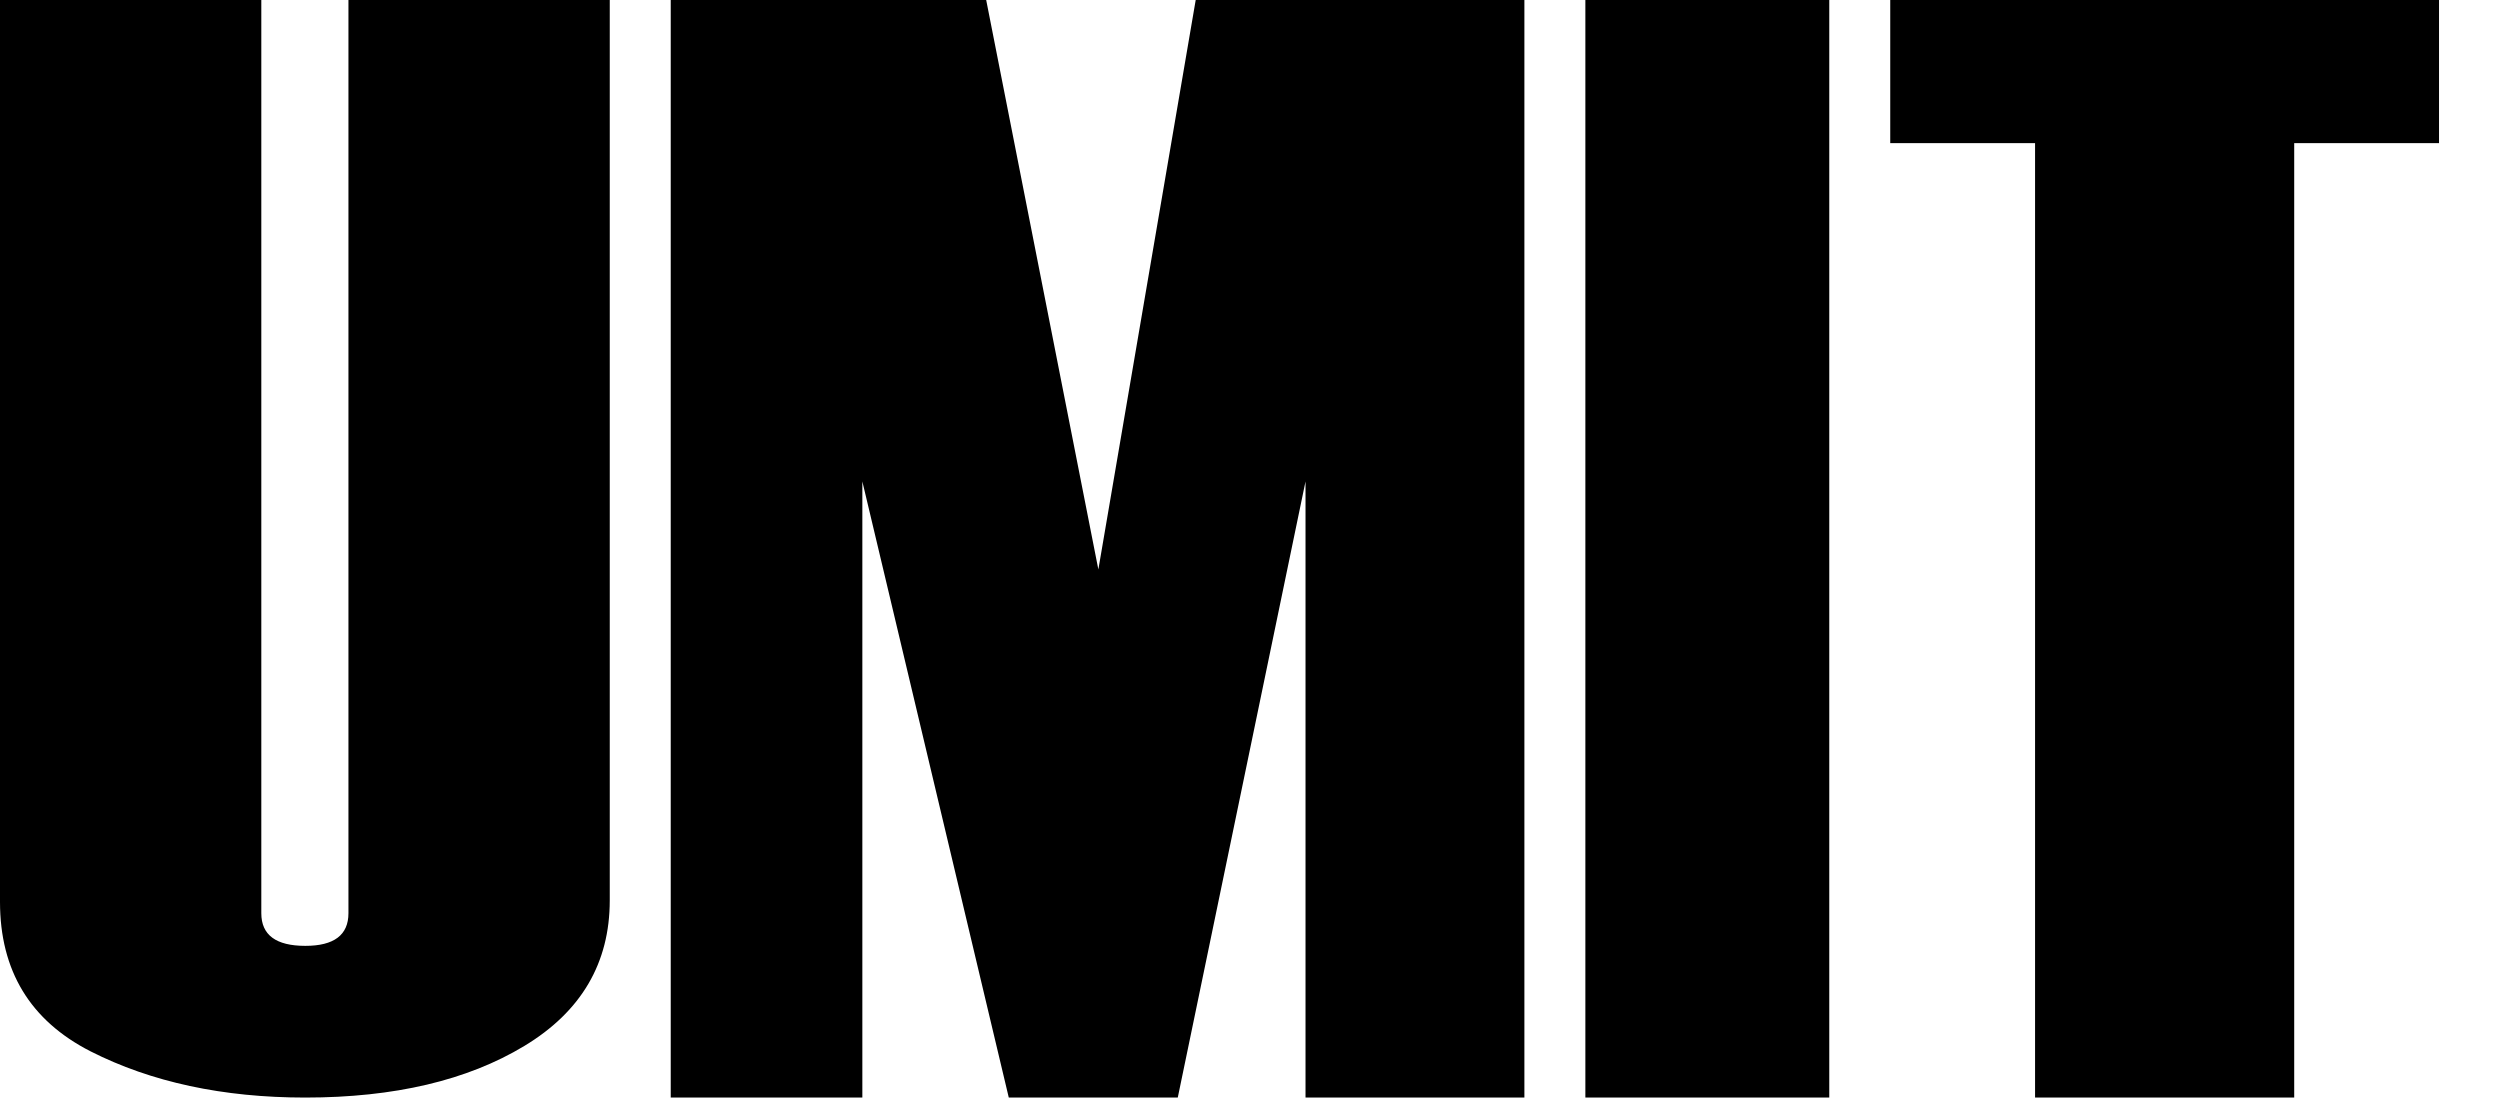
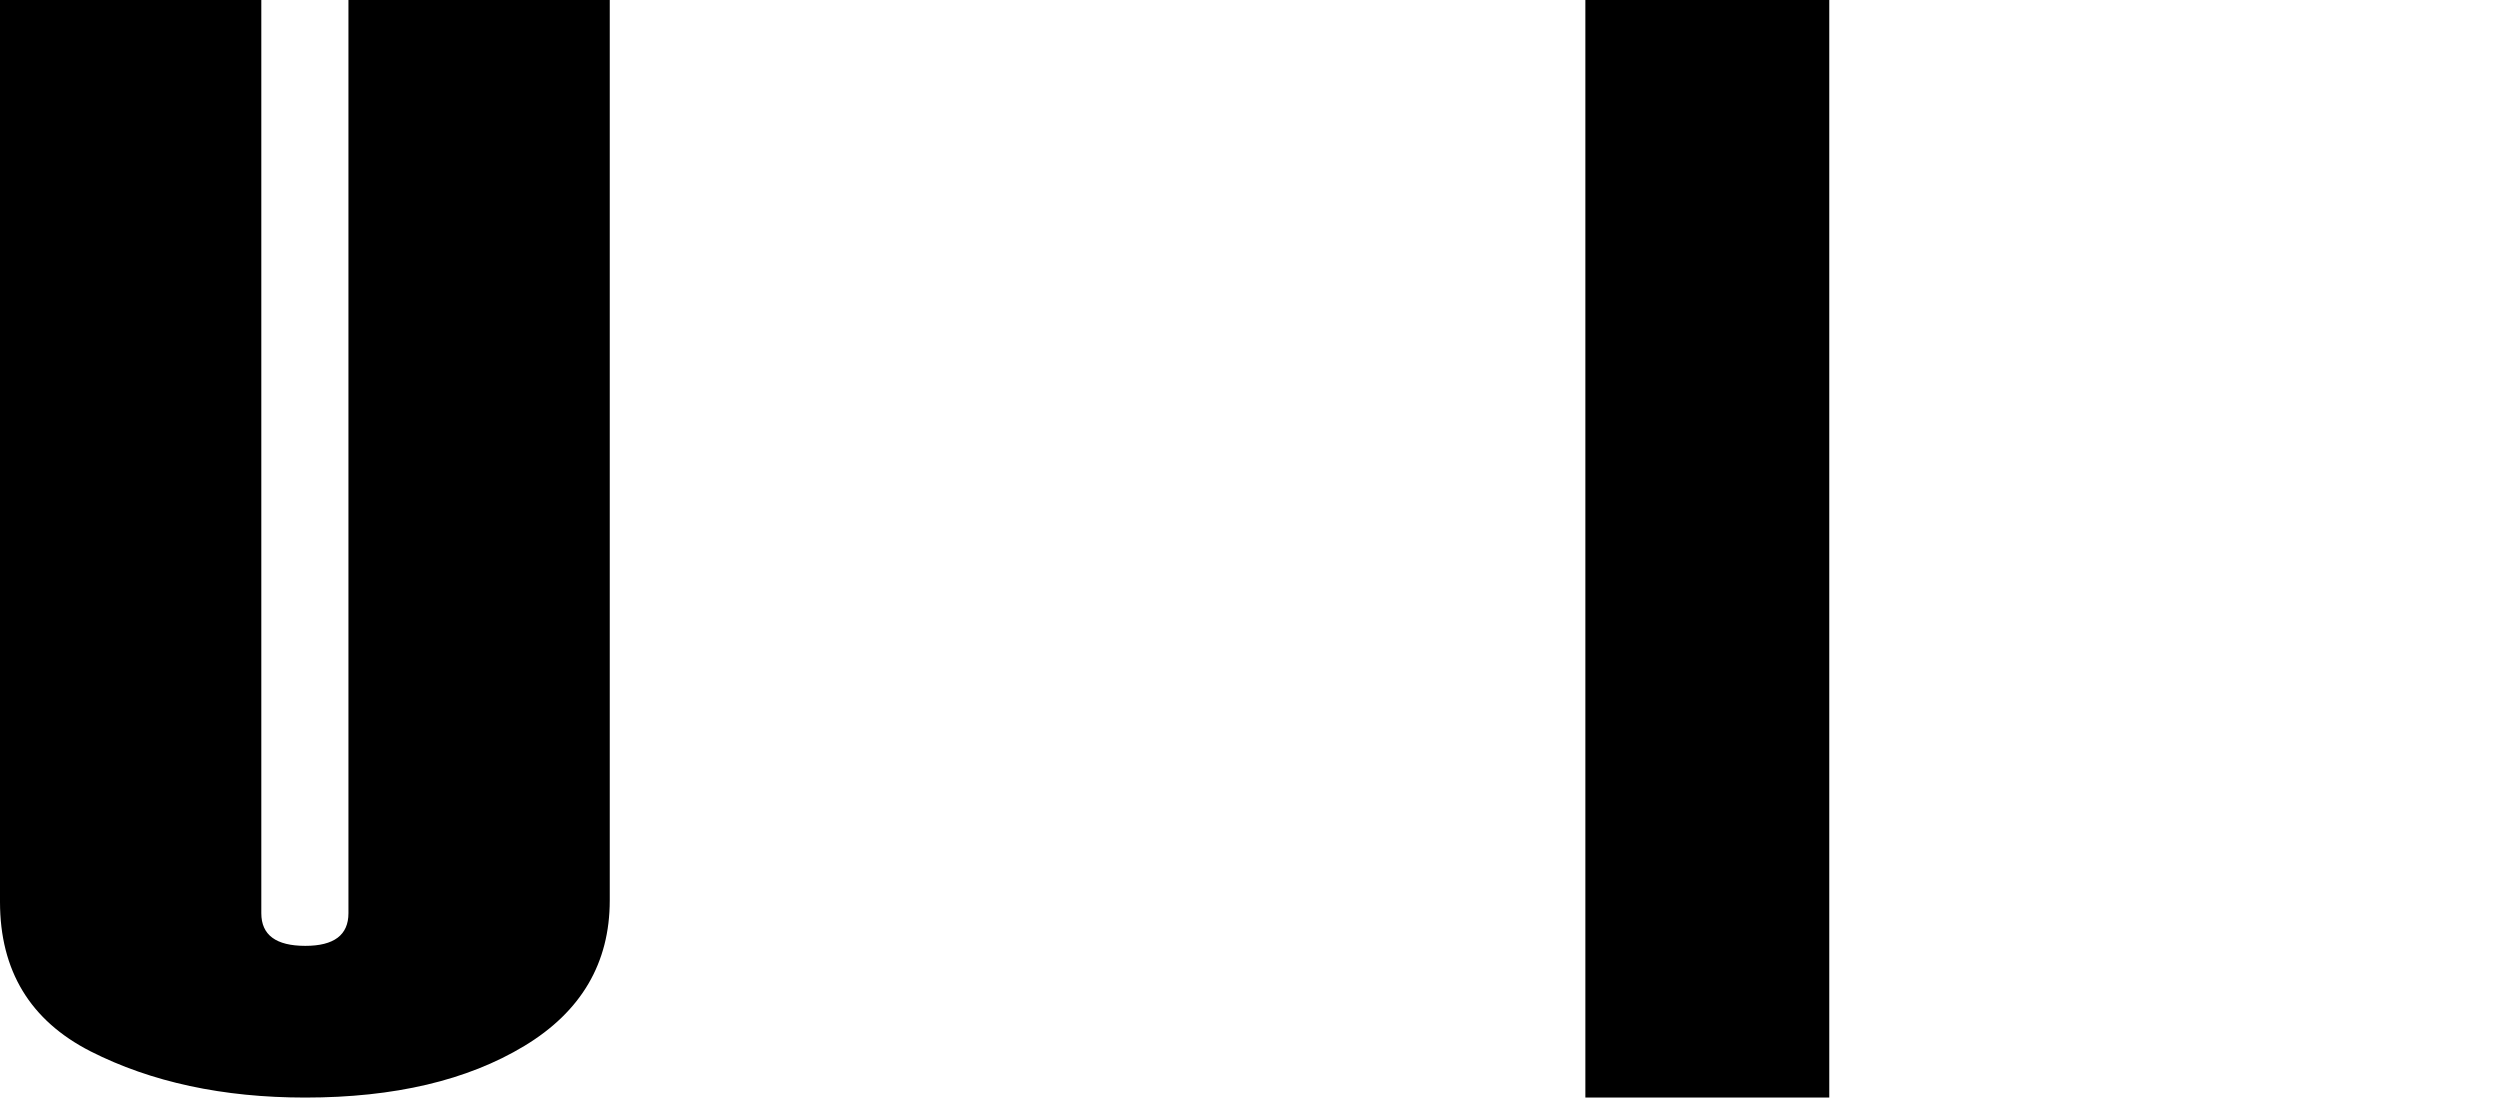
<svg xmlns="http://www.w3.org/2000/svg" width="82" height="36" viewBox="0 0 82 36" fill="none">
  <path d="M0 0H8.571V29.954C8.571 30.668 9.052 31.024 10.014 31.024C10.957 31.024 11.429 30.668 11.429 29.954V0H20V29.531C20 31.588 19.066 33.18 17.197 34.308C15.329 35.436 12.934 36 10.014 36C7.311 36 4.961 35.494 2.966 34.482C0.989 33.471 0 31.837 0 29.581V0Z" fill="black" />
-   <path d="M50 36H42.821V15.791L38.631 36H33.088L28.285 15.791V36H22V0H32.347L36.026 18.678L39.219 0H50V36Z" fill="black" />
  <path d="M60 36H52V0H60V36Z" fill="black" />
-   <path d="M80 4.695H75.25V36H66.75V4.695H62V0H80V4.695Z" fill="black" />
</svg>